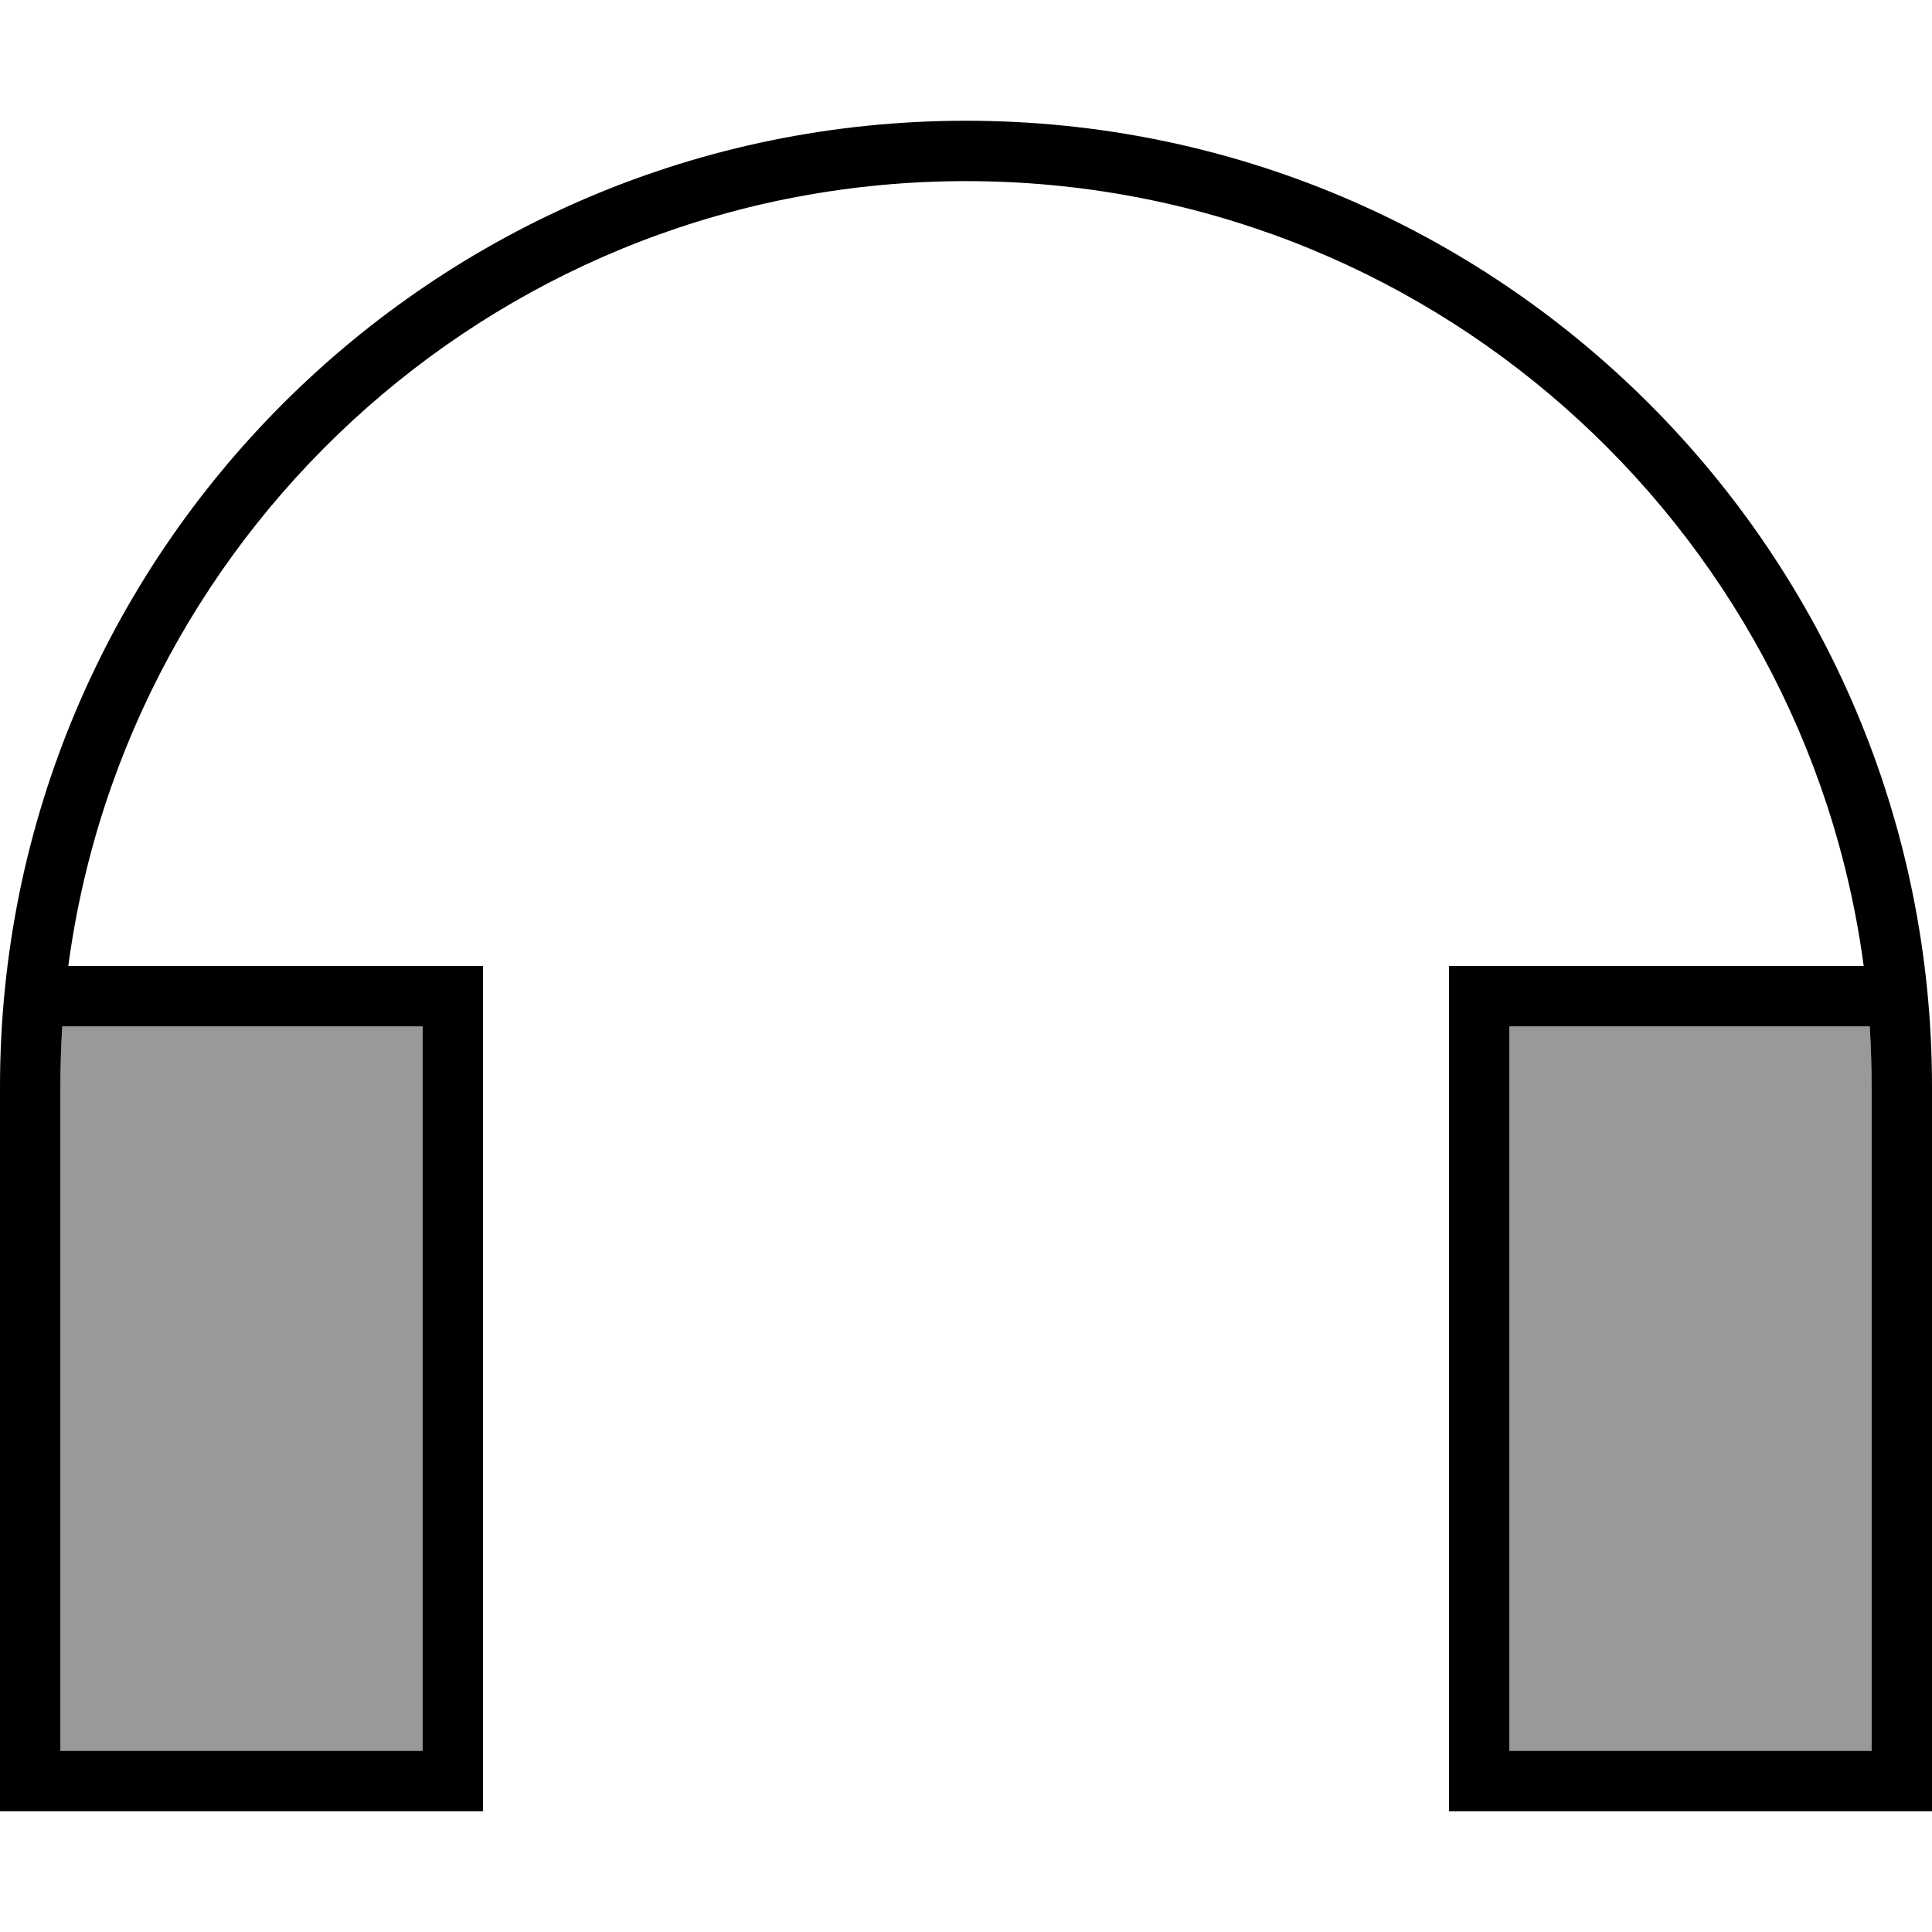
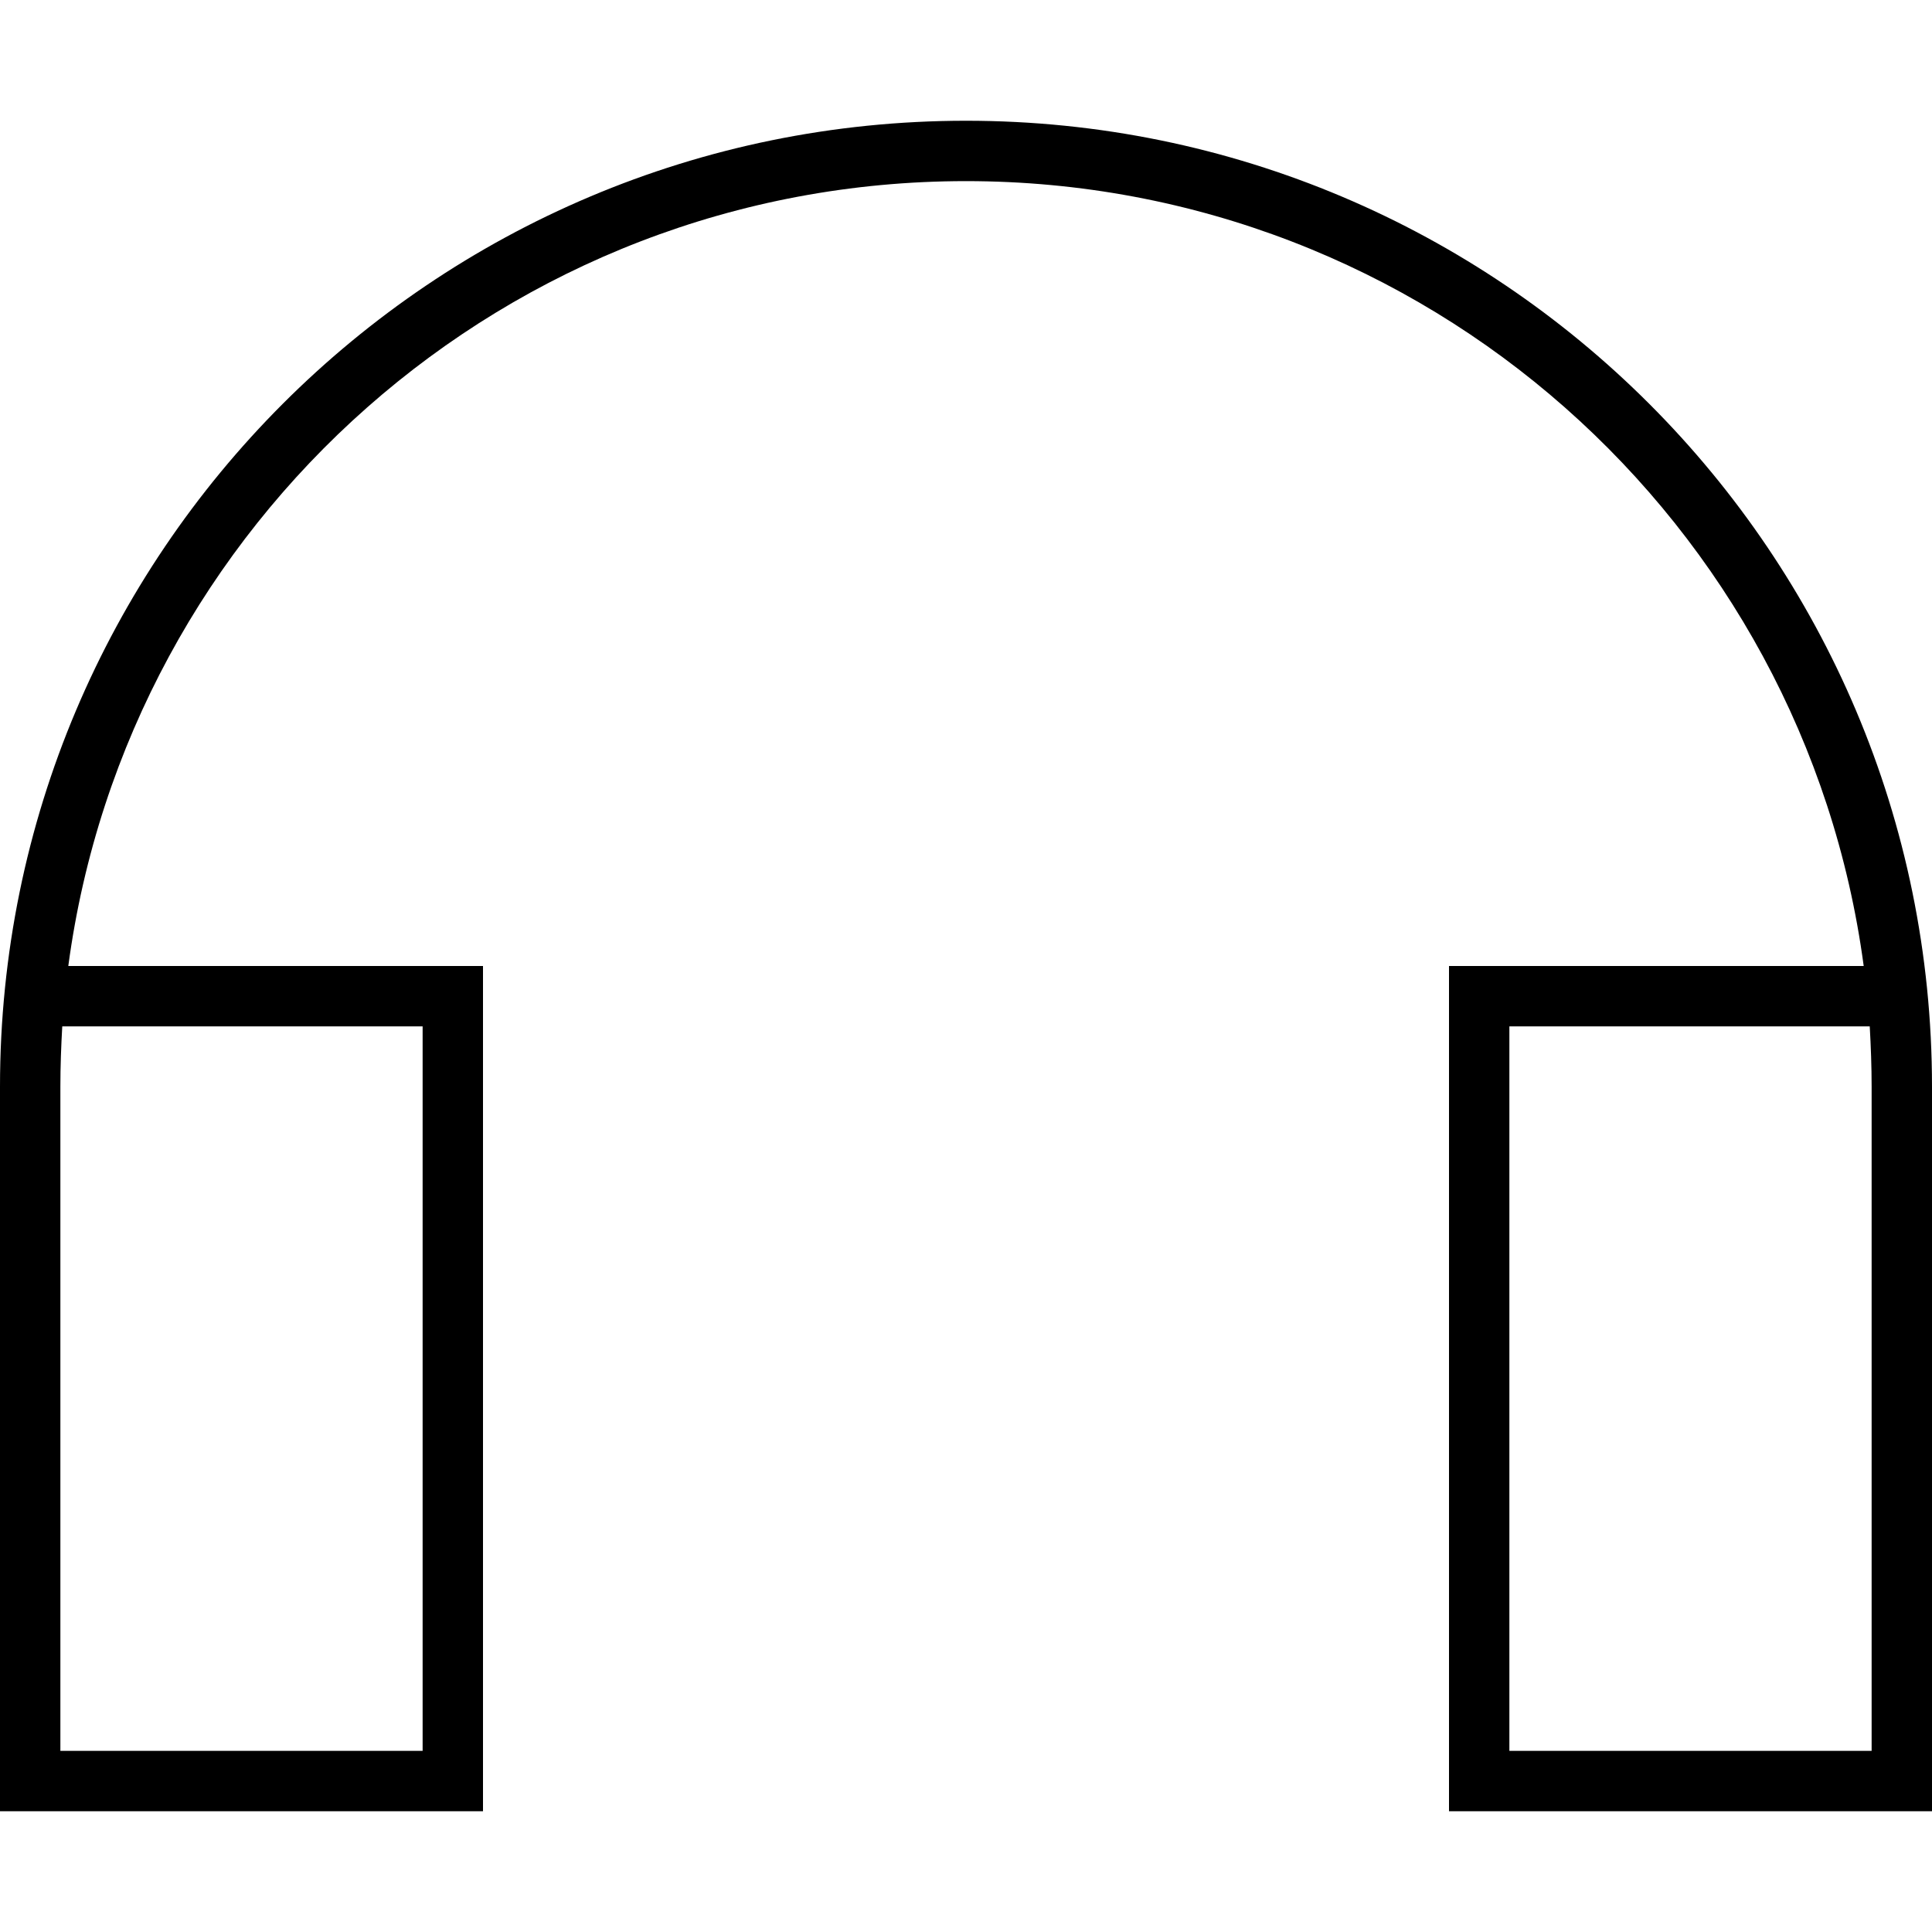
<svg xmlns="http://www.w3.org/2000/svg" viewBox="0 0 512 512">
  <defs>
    <style>.fa-secondary{opacity:.4}</style>
  </defs>
-   <path class="fa-secondary" d="M16 288l0 80 0 96 96 0 0-192-95.5 0c-.3 5.3-.5 10.6-.5 16zm384-16l0 192 96 0 0-96 0-80c0-5.4-.2-10.7-.5-16L400 272z" />
  <path class="fa-primary" d="M256 48C134.3 48 33.8 138.6 18.1 256L32 256l96 0 0 224L0 480 0 368l0-80C0 146.6 114.6 32 256 32s256 114.6 256 256l0 80 0 112-128 0 0-224 109.9 0C478.2 138.6 377.7 48 256 48zM495.5 272L400 272l0 192 96 0 0-96 0-80c0-5.4-.2-10.7-.5-16zm-479 0c-.3 5.3-.5 10.6-.5 16l0 80 0 96 96 0 0-192-95.5 0z" />
</svg>